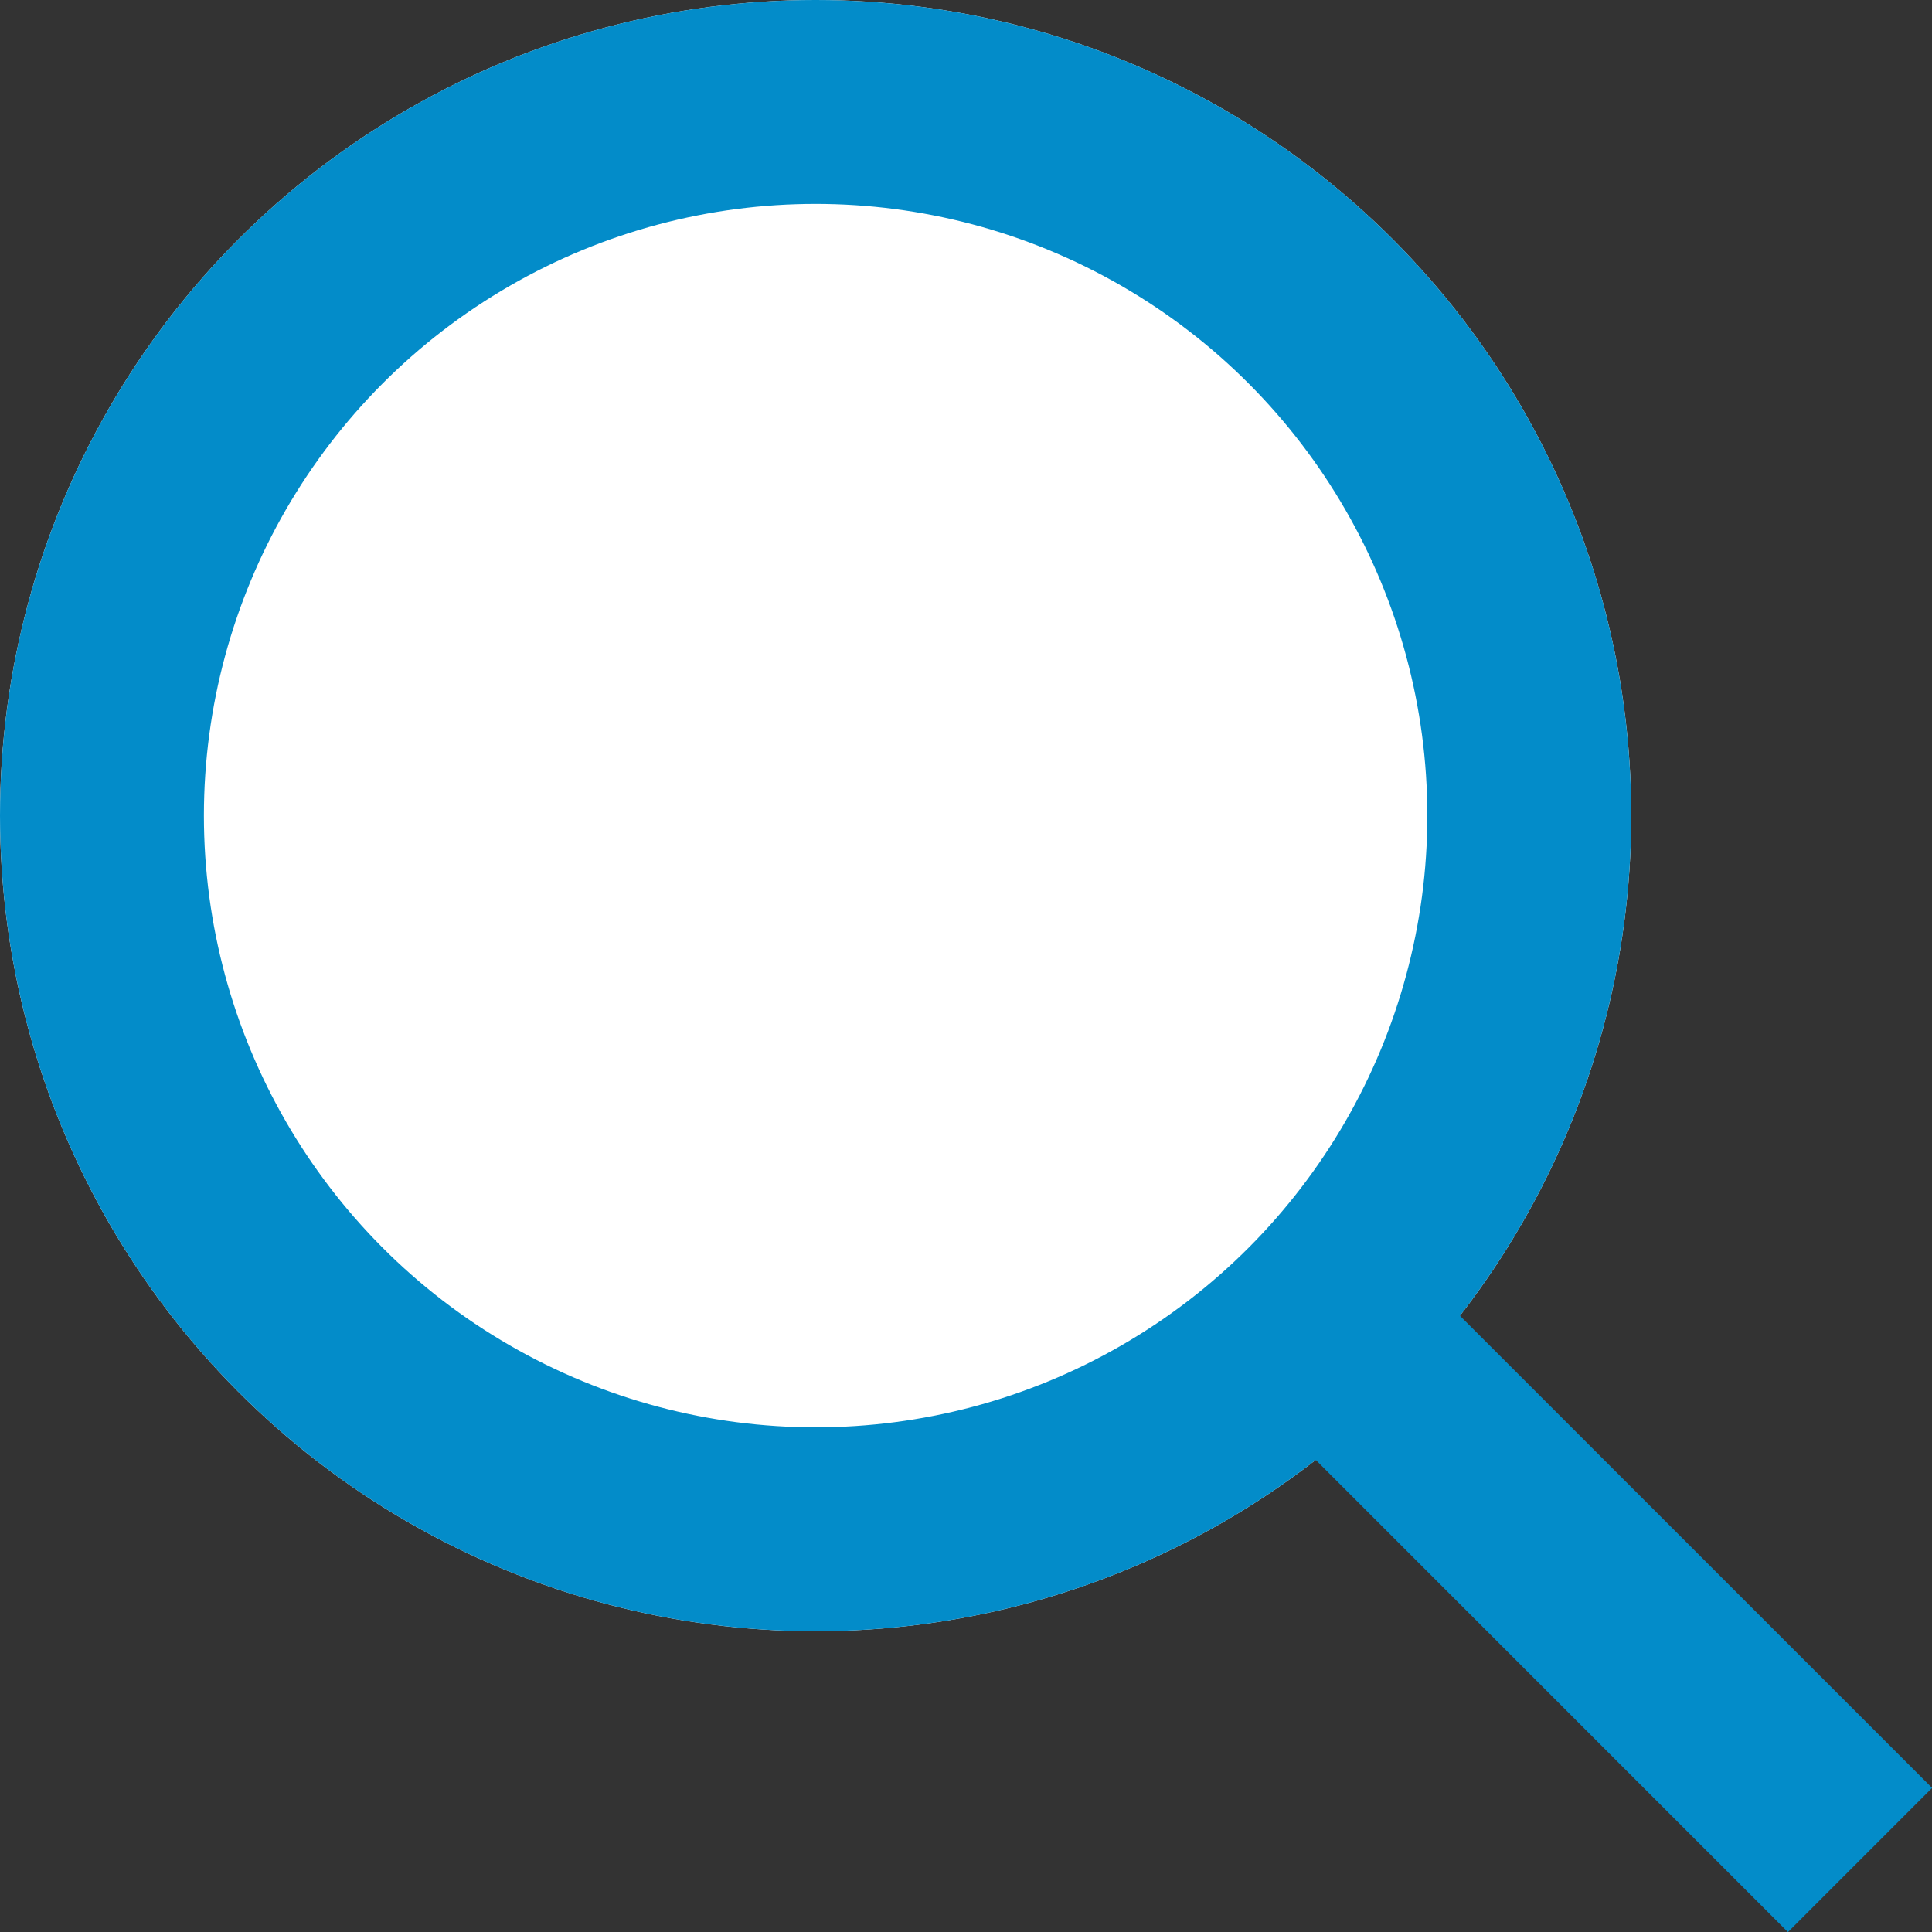
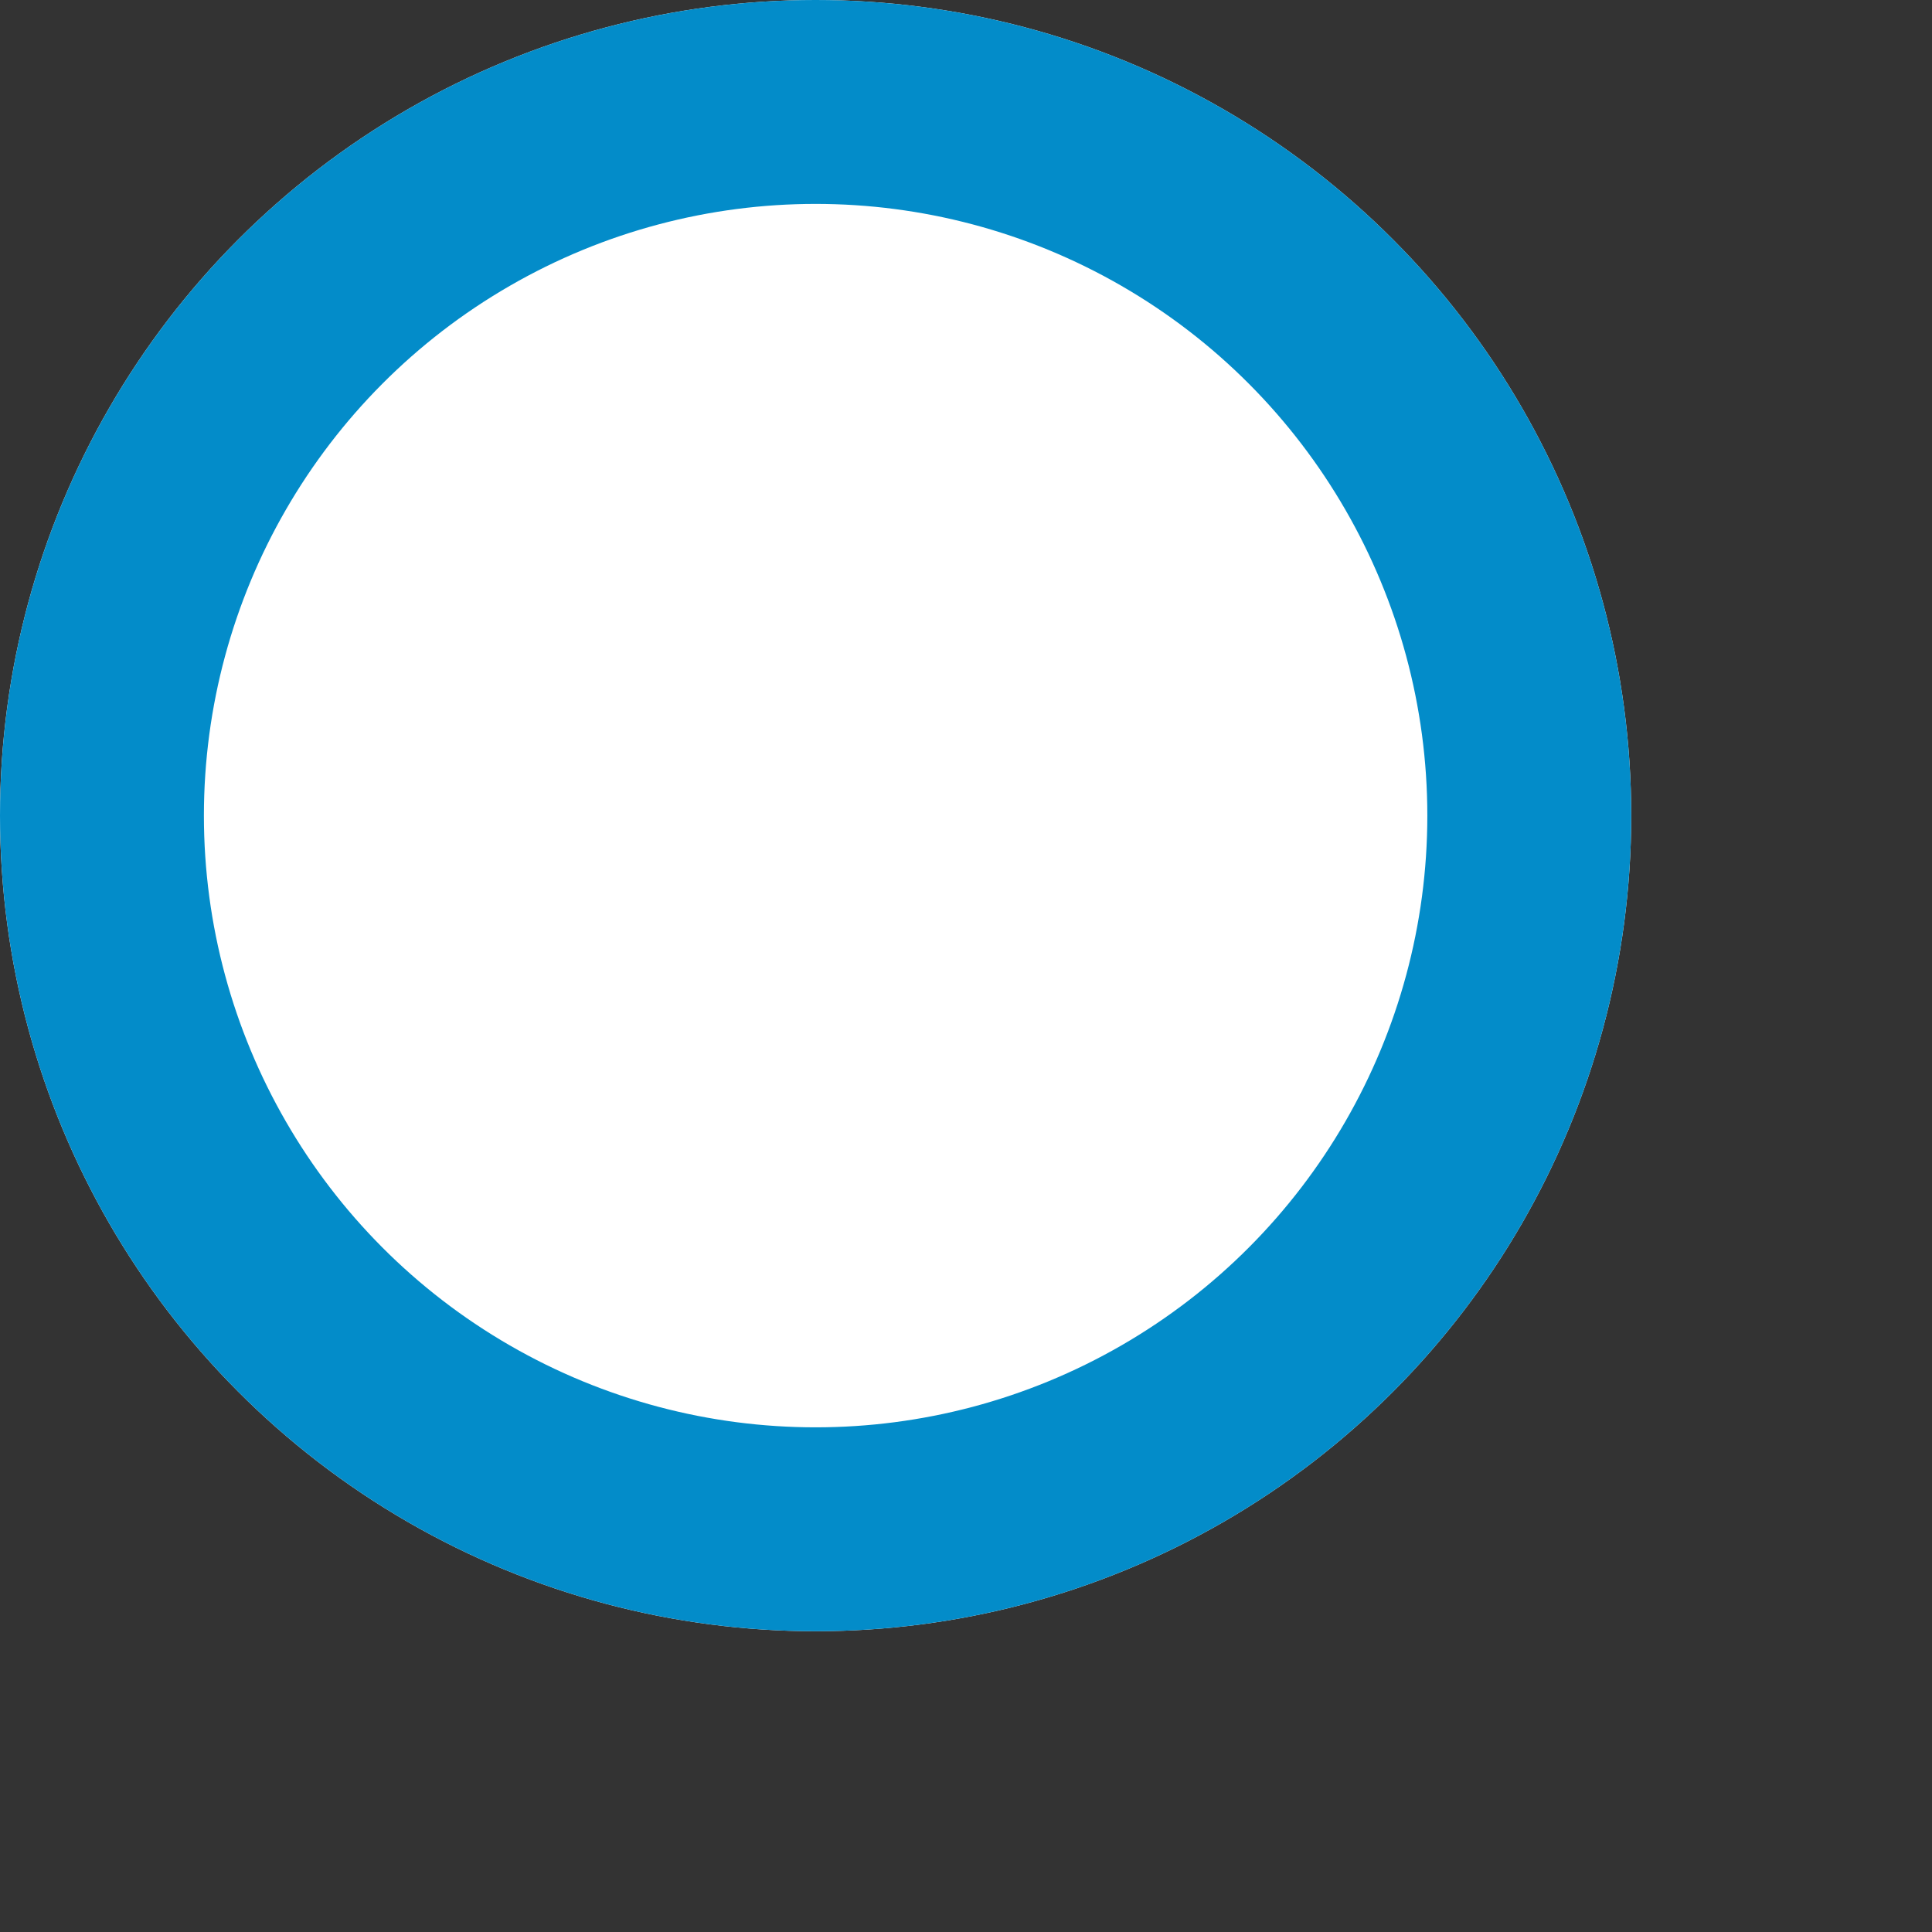
<svg xmlns="http://www.w3.org/2000/svg" width="18.95" height="18.95" viewBox="0 0 18.95 18.95">
  <rect x="0" y="0" width="18.95" height="18.95" fill="#333333" stroke="none" />
  <defs>
    <style>
      .cls-1 {
        fill: #fff;
      }

      .cls-1, .cls-2 {
        stroke: #038cc9;
        stroke-width: 2px;
      }

      .cls-2, .cls-4 {
        fill: none;
      }

      .cls-3 {
        stroke: none;
      }
    </style>
  </defs>
  <g id="Group_6017" data-name="Group 6017" transform="translate(-391.743 -968.743)">
    <g id="Ellipse_61" data-name="Ellipse 61" class="cls-1" transform="translate(391.743 968.743)">
      <circle class="cls-3" cx="8" cy="8" r="8" />
      <circle class="cls-4" cx="8" cy="8" r="7" />
    </g>
-     <line id="Line_63" data-name="Line 63" class="cls-2" x2="4.962" y2="4.962" transform="translate(405.025 982.025)" />
  </g>
</svg>